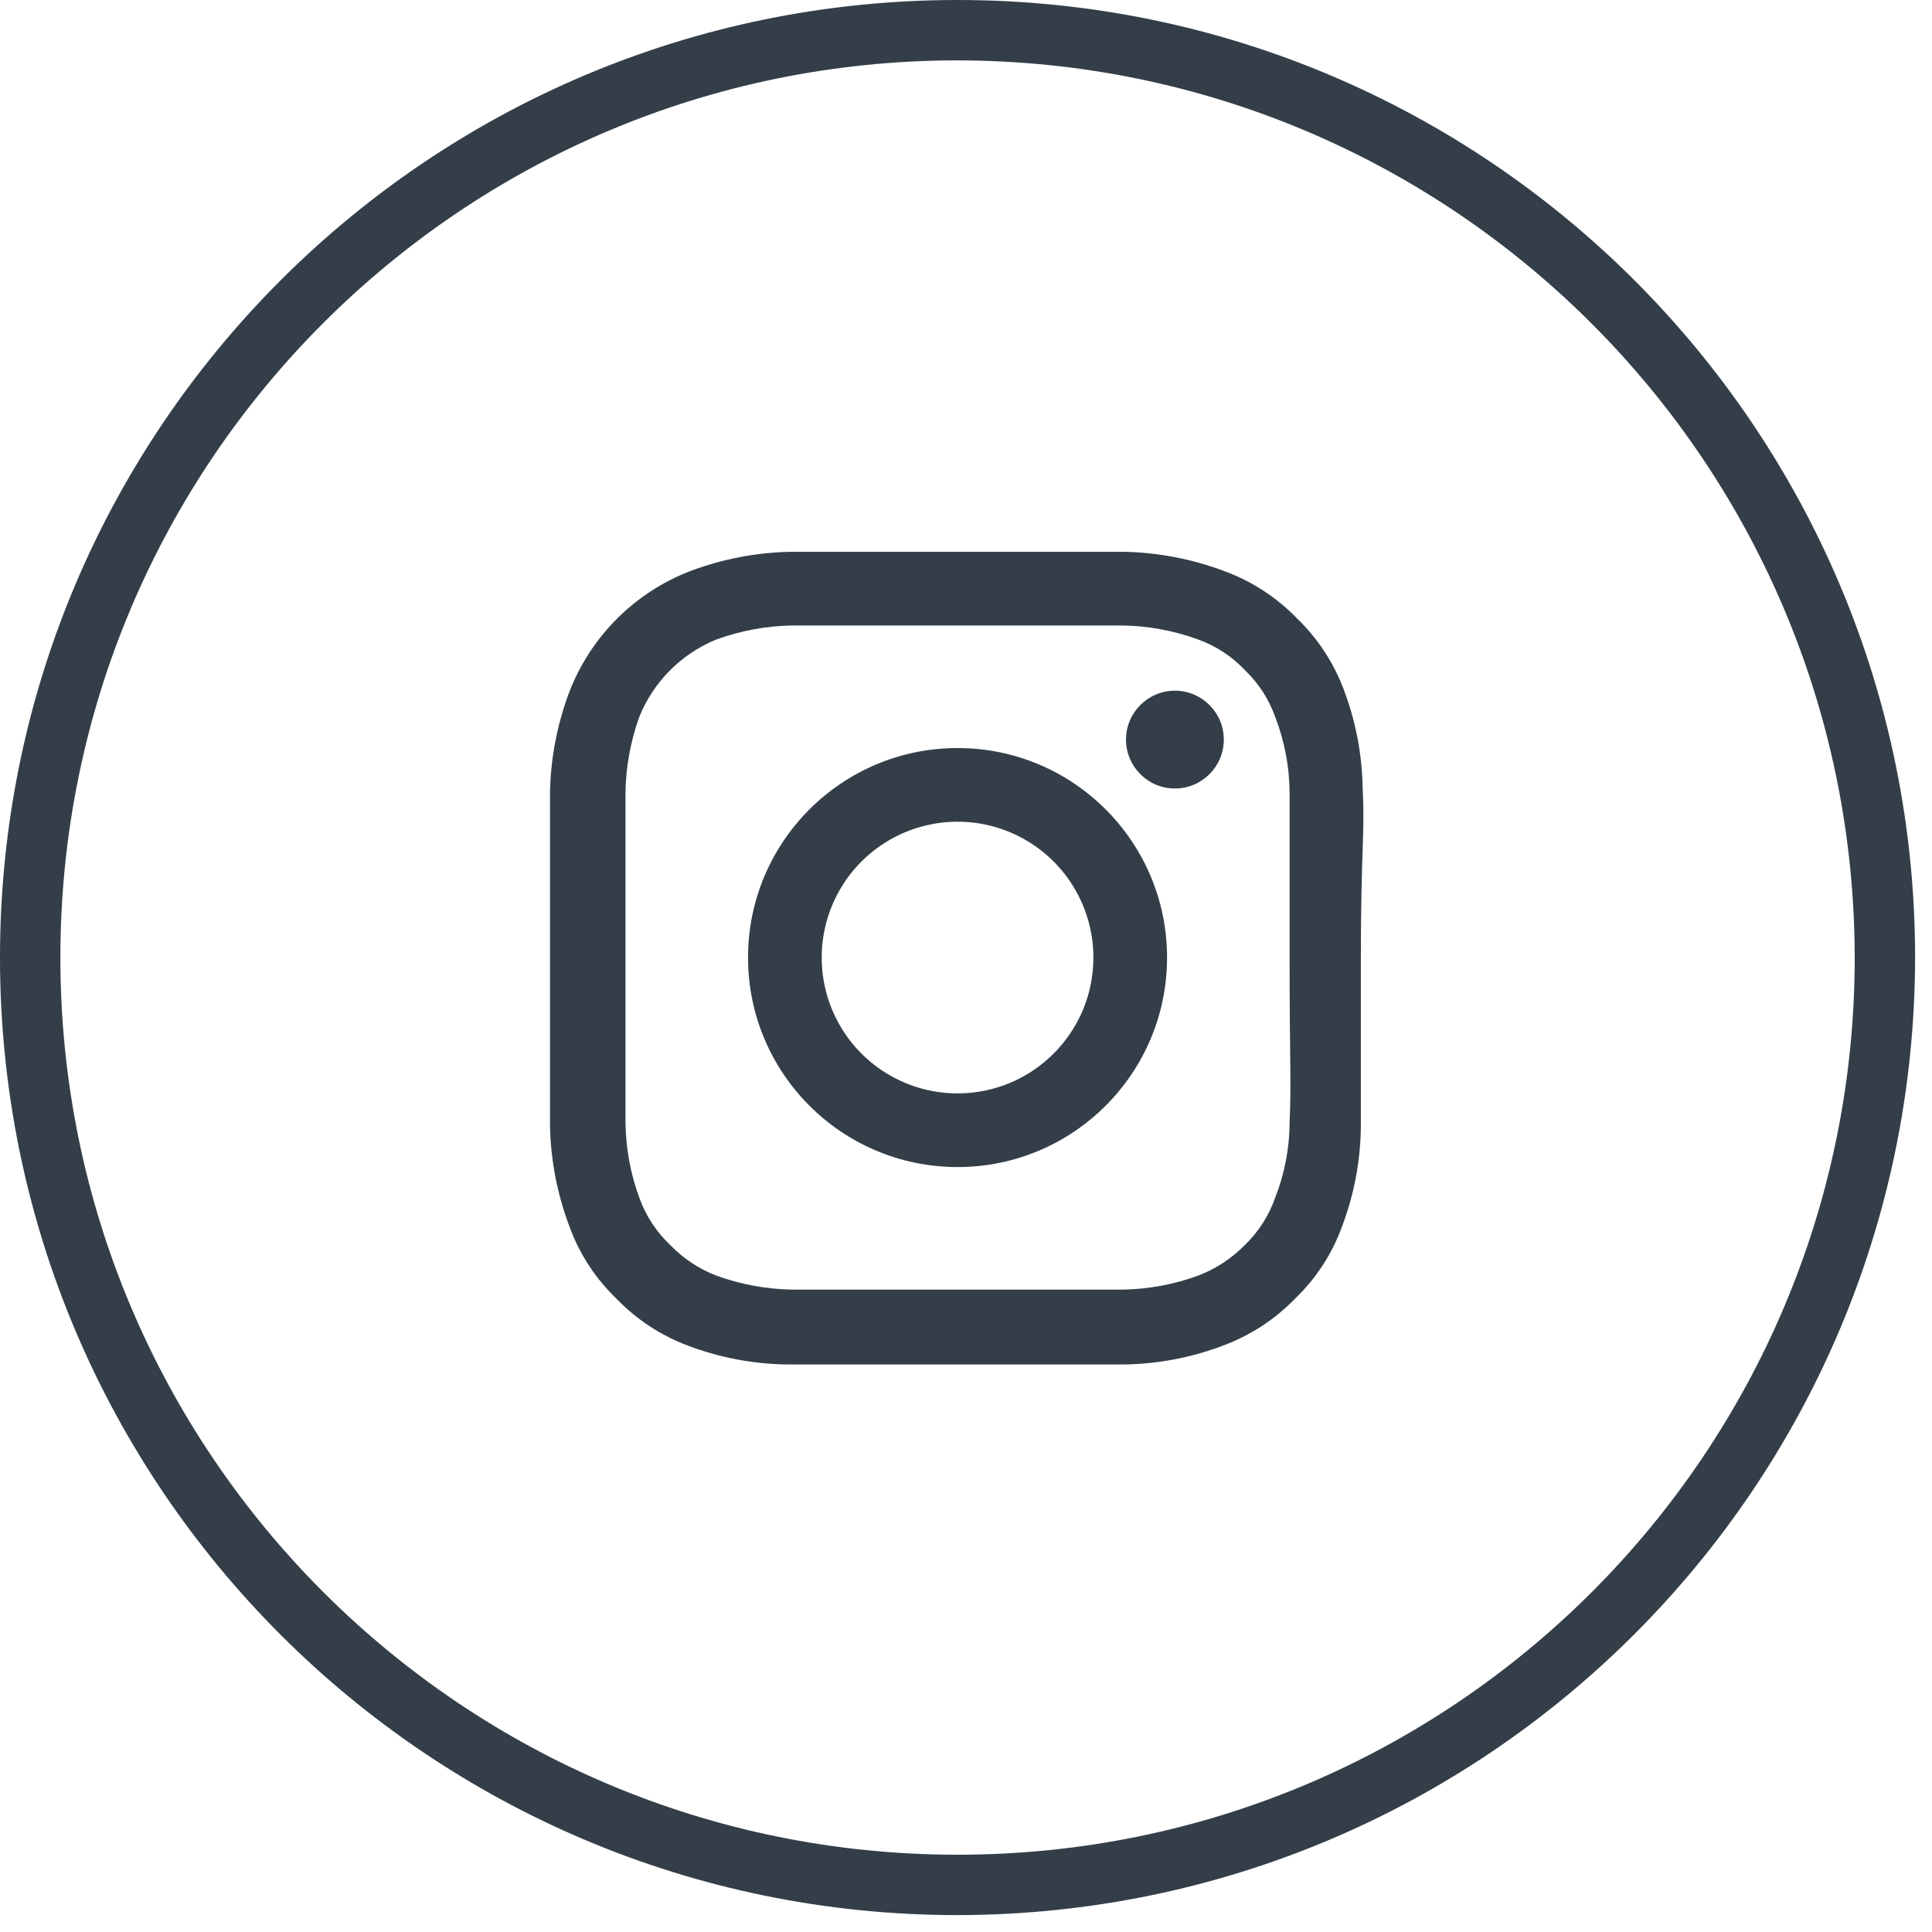
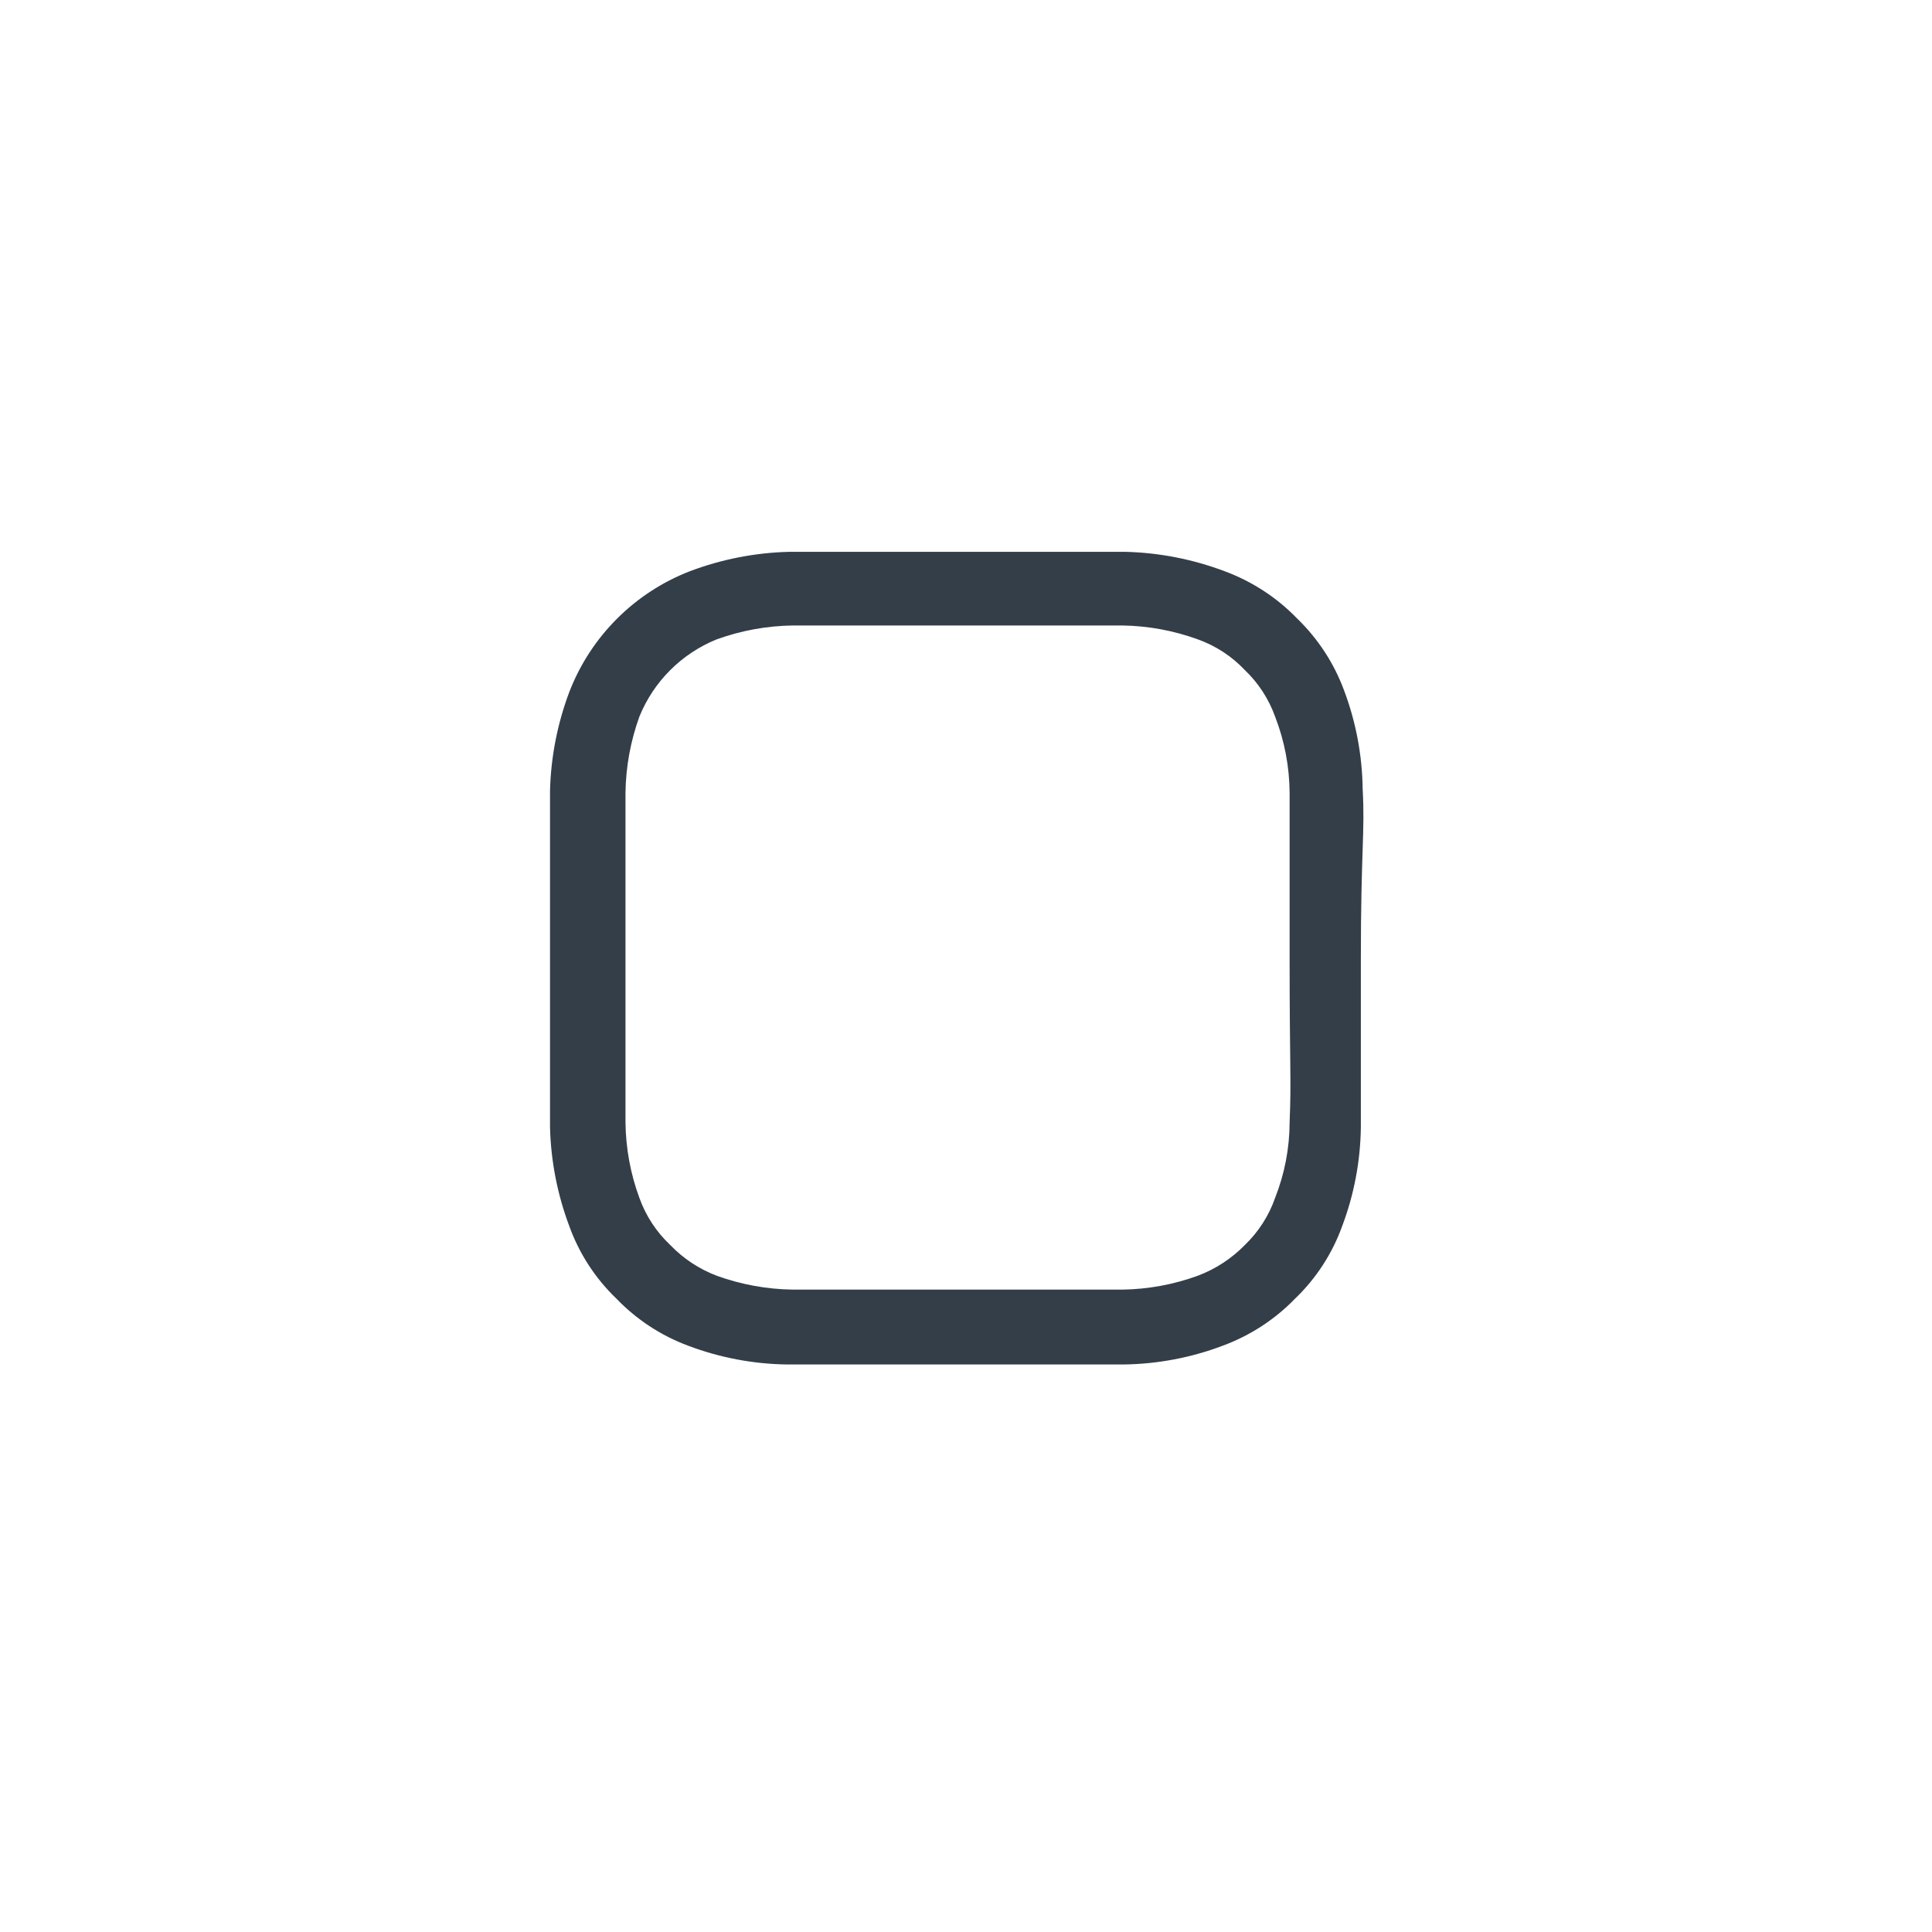
<svg xmlns="http://www.w3.org/2000/svg" width="32px" height="32px" viewBox="0 0 32 32" version="1.1">
  <g id="Page-1" stroke="none" stroke-width="1" fill="none" fill-rule="evenodd">
    <g id="icon-instagram-orange" fill="#333E48" fill-rule="nonzero">
      <path d="M22.57,13.07 C22.563,12.509 22.458,11.954 22.26,11.43 C22.093,10.98 21.826,10.573 21.48,10.24 C21.144,9.893 20.733,9.627 20.28,9.46 C19.755,9.262 19.201,9.154 18.64,9.14 C17.92,9.14 17.69,9.14 15.86,9.14 C14.03,9.14 13.79,9.14 13.07,9.14 C12.509,9.154 11.955,9.262 11.43,9.46 C10.511,9.815 9.785,10.541 9.43,11.46 C9.232,11.985 9.124,12.539 9.11,13.1 C9.11,13.82 9.11,14.05 9.11,15.89 C9.11,17.73 9.11,17.95 9.11,18.67 C9.124,19.231 9.232,19.785 9.43,20.31 C9.594,20.765 9.861,21.175 10.21,21.51 C10.543,21.856 10.95,22.123 11.4,22.29 C11.924,22.488 12.479,22.593 13.04,22.6 C13.76,22.6 13.99,22.6 15.83,22.6 C17.67,22.6 17.89,22.6 18.61,22.6 C19.171,22.593 19.726,22.488 20.25,22.29 C20.703,22.123 21.114,21.857 21.45,21.51 C21.799,21.175 22.066,20.765 22.23,20.31 C22.428,19.786 22.533,19.231 22.54,18.67 C22.54,17.95 22.54,17.72 22.54,15.89 C22.54,14.06 22.61,13.79 22.57,13.07 Z M21.36,18.59 C21.359,19.018 21.277,19.442 21.12,19.84 C21.017,20.136 20.845,20.403 20.62,20.62 C20.4,20.845 20.134,21.019 19.84,21.13 C19.439,21.276 19.017,21.354 18.59,21.36 C17.88,21.36 17.66,21.36 15.86,21.36 C14.06,21.36 13.86,21.36 13.13,21.36 C12.7,21.354 12.274,21.276 11.87,21.13 C11.579,21.019 11.316,20.845 11.1,20.62 C10.871,20.404 10.696,20.137 10.59,19.84 C10.442,19.44 10.365,19.017 10.36,18.59 C10.36,17.88 10.36,17.66 10.36,15.86 C10.36,14.06 10.36,13.86 10.36,13.13 C10.366,12.7 10.444,12.274 10.59,11.87 C10.826,11.288 11.288,10.826 11.87,10.59 C12.274,10.444 12.7,10.366 13.13,10.36 C13.84,10.36 14.05,10.36 15.86,10.36 C17.67,10.36 17.86,10.36 18.59,10.36 C19.017,10.366 19.439,10.444 19.84,10.59 C20.137,10.696 20.404,10.871 20.62,11.1 C20.844,11.314 21.015,11.578 21.12,11.87 C21.276,12.272 21.357,12.699 21.36,13.13 C21.36,13.84 21.36,14.05 21.36,15.86 C21.36,17.67 21.39,17.88 21.36,18.59 Z" id="Shape" />
-       <path d="M15.86,12.39 C13.944,12.39 12.39,13.944 12.39,15.86 C12.39,17.776 13.944,19.33 15.86,19.33 C17.776,19.33 19.33,17.776 19.33,15.86 C19.33,13.944 17.776,12.39 15.86,12.39 L15.86,12.39 Z M15.86,18.11 C14.95,18.11 14.13,17.562 13.781,16.721 C13.433,15.88 13.626,14.913 14.269,14.269 C14.913,13.626 15.88,13.433 16.721,13.781 C17.562,14.13 18.11,14.95 18.11,15.86 C18.11,17.103 17.103,18.11 15.86,18.11 L15.86,18.11 Z" id="Shape" />
-       <path d="M19.46,11.44 C19.013,11.44 18.65,11.803 18.65,12.25 C18.65,12.697 19.013,13.06 19.46,13.06 C19.907,13.06 20.27,12.697 20.27,12.25 C20.27,11.803 19.907,11.44 19.46,11.44 Z" id="Path" />
-       <path d="M15.86,31.72 C7.101,31.72 0,24.619 0,15.86 C0,7.101 7.101,0 15.86,0 C24.619,0 31.72,7.101 31.72,15.86 C31.709,24.615 24.615,31.709 15.86,31.72 Z M15.86,1 C7.653,1 1,7.653 1,15.86 C1,24.067 7.653,30.72 15.86,30.72 C24.067,30.72 30.72,24.067 30.72,15.86 C30.709,7.658 24.062,1.011 15.86,1 Z" id="Shape" />
    </g>
  </g>
</svg>